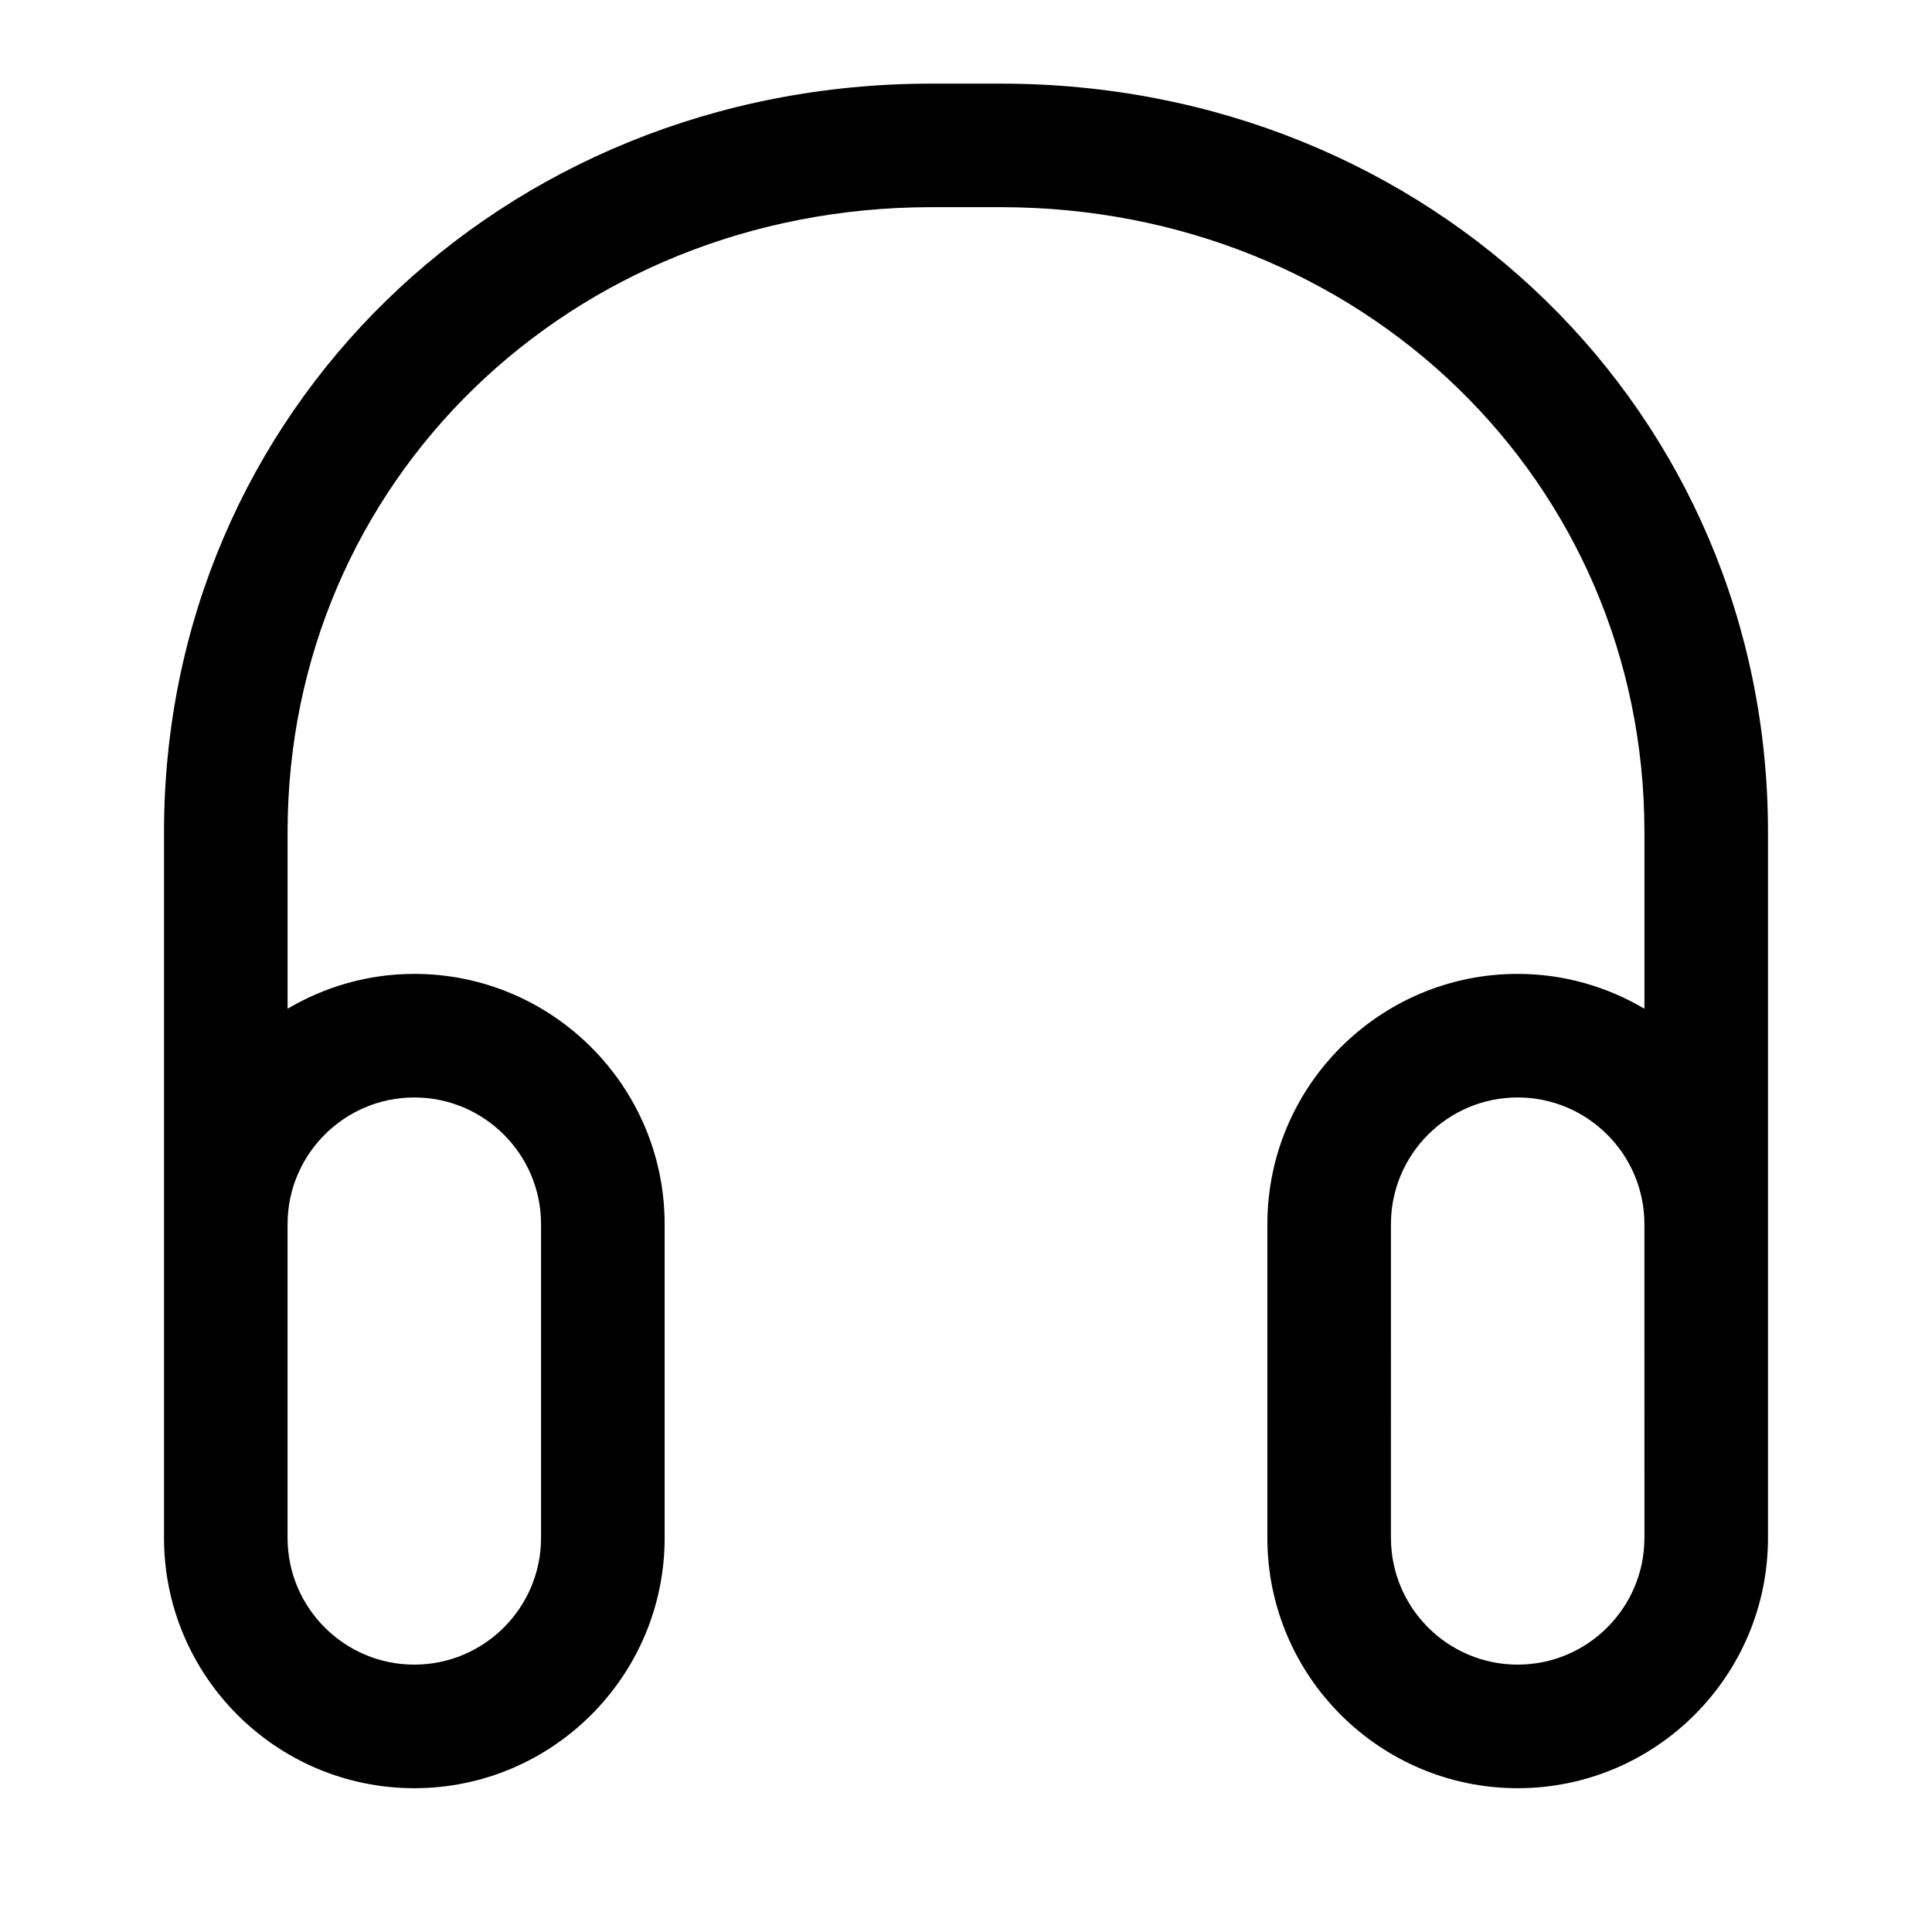
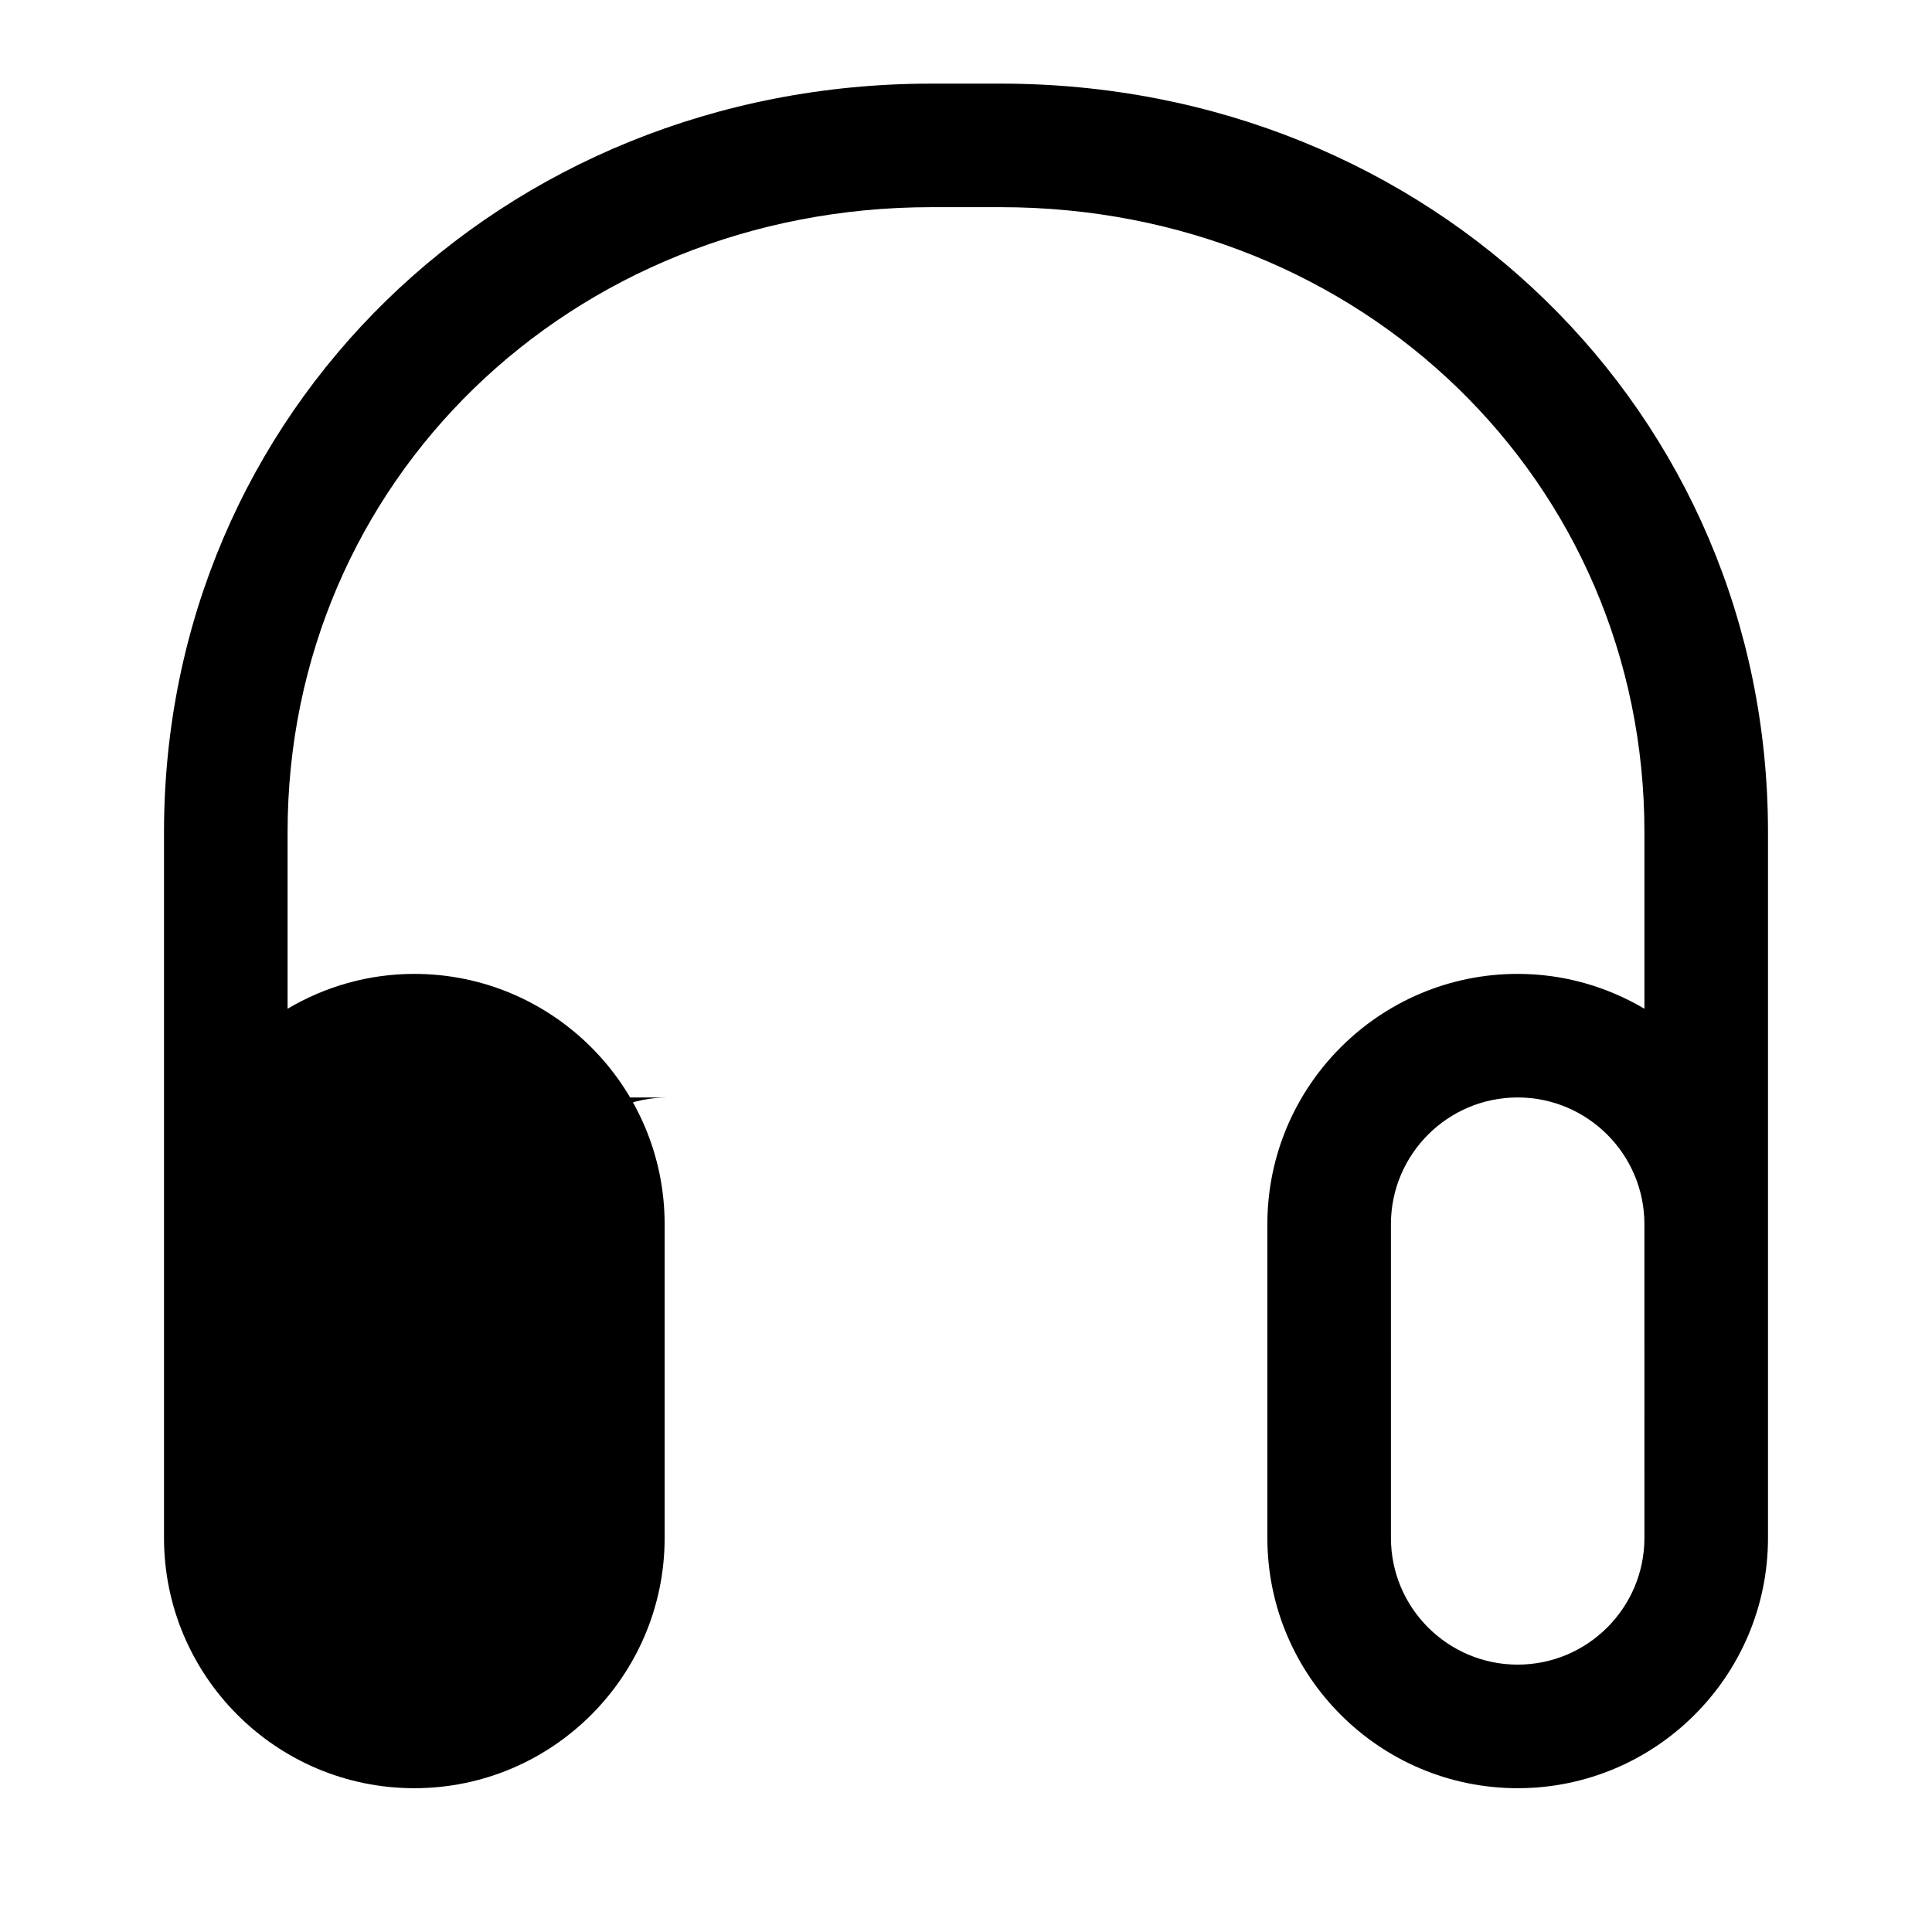
<svg xmlns="http://www.w3.org/2000/svg" fill="#000000" width="800px" height="800px" version="1.1" viewBox="144 144 512 512">
-   <path d="m409.17 166.16h-18.305c-114.06 0-203.4 87.125-203.4 198.34v187.06c0 36.578 29.754 66.332 66.332 66.332 36.582 0 66.34-29.754 66.34-66.332v-83.137c0-36.578-29.762-66.332-66.34-66.332-12.262 0-23.719 3.406-33.582 9.23v-46.82c0-92.863 74.961-165.6 170.66-165.6h18.305c95.672 0 170.61 72.738 170.61 165.6v46.82c-9.871-5.824-21.328-9.23-33.594-9.23-36.578 0-66.332 29.754-66.332 66.332v83.137c0 36.578 29.754 66.332 66.332 66.332 36.582 0 66.34-29.754 66.34-66.332v-187.06c0.004-111.22-89.324-198.34-203.36-198.34zm-155.38 268.68c18.523 0 33.594 15.062 33.594 33.582v83.137c0 18.52-15.07 33.582-33.594 33.582-18.52 0-33.582-15.062-33.582-33.582v-83.137c0-18.52 15.066-33.582 33.582-33.582zm326 116.72c0 18.52-15.07 33.582-33.594 33.582-18.52 0-33.582-15.062-33.582-33.582l-0.004-83.141c0-18.52 15.062-33.582 33.582-33.582 18.523 0 33.594 15.062 33.594 33.582z" />
+   <path d="m409.17 166.16h-18.305c-114.06 0-203.4 87.125-203.4 198.34v187.06c0 36.578 29.754 66.332 66.332 66.332 36.582 0 66.34-29.754 66.34-66.332v-83.137c0-36.578-29.762-66.332-66.34-66.332-12.262 0-23.719 3.406-33.582 9.23v-46.82c0-92.863 74.961-165.6 170.66-165.6h18.305c95.672 0 170.61 72.738 170.61 165.6v46.82c-9.871-5.824-21.328-9.23-33.594-9.23-36.578 0-66.332 29.754-66.332 66.332v83.137c0 36.578 29.754 66.332 66.332 66.332 36.582 0 66.34-29.754 66.34-66.332v-187.06c0.004-111.22-89.324-198.34-203.36-198.34zm-155.38 268.68c18.523 0 33.594 15.062 33.594 33.582v83.137v-83.137c0-18.52 15.066-33.582 33.582-33.582zm326 116.72c0 18.52-15.07 33.582-33.594 33.582-18.52 0-33.582-15.062-33.582-33.582l-0.004-83.141c0-18.52 15.062-33.582 33.582-33.582 18.523 0 33.594 15.062 33.594 33.582z" />
</svg>